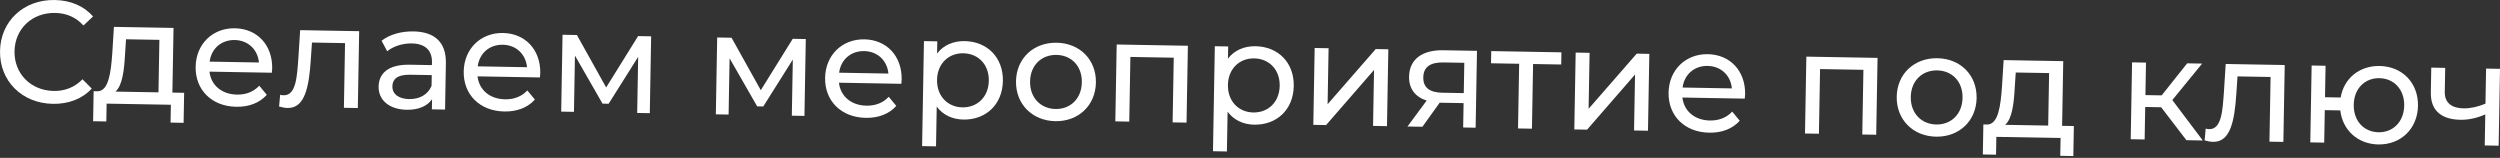
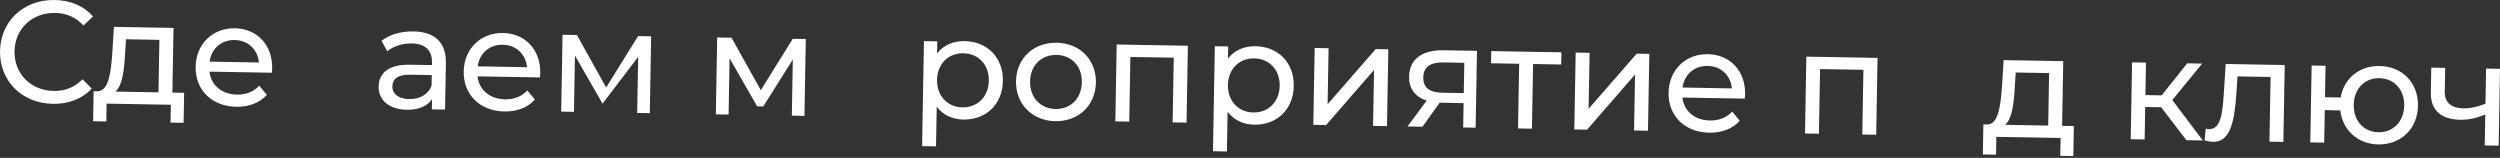
<svg xmlns="http://www.w3.org/2000/svg" width="966" height="61" viewBox="0 0 966 61" fill="none">
  <rect x="0" y="0" width="966" height="61" fill="#333333" stroke="none" />
  <path d="M20.387 40.123C26.494 40.23 31.799 38.194 35.456 34.222L31.876 30.628C28.794 33.769 25.069 35.217 20.754 35.141C11.901 34.985 5.458 28.482 5.61 19.797C5.763 11.112 12.431 4.839 21.285 4.995C25.599 5.071 29.272 6.593 32.241 9.84L35.946 6.374C32.43 2.276 27.2 0.11 21.148 0.004C9.213 -0.206 0.211 8.099 0.007 19.698C-0.197 31.297 8.507 39.914 20.387 40.123Z" fill="white" />
  <path d="M66.612 35.779L67.051 10.788L44.021 10.383L43.397 20.405C42.872 27.907 42.017 35.123 37.754 35.272L36.185 35.244L35.981 46.843L41.081 46.933L41.202 40.041L66.025 40.477L65.903 47.369L70.946 47.458L71.15 35.859L66.612 35.779ZM48.321 20.884L48.701 15.174L61.589 15.4L61.232 35.685L44.59 35.392C47.321 33.086 47.988 27.044 48.321 20.884Z" fill="white" />
  <path d="M105.173 26.48C105.334 17.347 99.335 11.076 90.762 10.925C82.189 10.774 75.745 16.995 75.591 25.792C75.435 34.645 81.712 41.089 91.293 41.258C96.224 41.344 100.344 39.735 103.089 36.645L100.18 33.118C97.953 35.489 95.018 36.615 91.544 36.554C85.66 36.45 81.519 32.903 80.938 27.68L105.033 28.103C105.098 27.6 105.166 26.928 105.173 26.48ZM90.682 15.464C95.893 15.555 99.585 19.151 100.058 24.148L81.006 23.813C81.655 18.78 85.527 15.373 90.682 15.464Z" fill="white" />
-   <path d="M115.98 11.649L115.282 22.622C114.767 29.62 114.415 36.9 109.596 36.815C109.203 36.808 108.756 36.745 108.254 36.624L107.838 41.156C109.065 41.514 110.126 41.701 111.135 41.719C117.859 41.837 119.407 33.513 120.095 23.043L120.548 16.437L133.323 16.662L132.884 41.653L138.263 41.747L138.785 12.05L115.98 11.649Z" fill="white" />
  <path d="M159.782 12.139C155.019 12.055 150.569 13.322 147.443 15.733L149.614 19.807C151.946 17.886 155.553 16.716 159.084 16.779C164.407 16.872 166.994 19.552 166.914 24.091L166.896 25.155L158.378 25.006C149.525 24.85 146.374 28.718 146.291 33.481C146.2 38.636 150.395 42.297 157.119 42.415C161.77 42.497 165.104 40.986 166.944 38.328L166.875 42.251L171.974 42.34L172.289 24.41C172.432 16.285 167.907 12.281 159.782 12.139ZM158.089 38.285C153.998 38.213 151.565 36.32 151.618 33.35C151.662 30.829 153.211 28.782 158.535 28.876L166.828 29.022L166.755 33.168C165.35 36.563 162.123 38.356 158.089 38.285Z" fill="white" />
  <path d="M208.759 28.302C208.919 19.168 202.92 12.897 194.347 12.746C185.774 12.596 179.331 18.816 179.176 27.613C179.02 36.467 185.297 42.911 194.879 43.079C199.809 43.166 203.929 41.557 206.674 38.466L203.766 34.94C201.538 37.311 198.603 38.437 195.129 38.376C189.246 38.272 185.104 34.724 184.524 29.501L208.618 29.925C208.683 29.422 208.751 28.75 208.759 28.302ZM194.267 17.285C199.478 17.377 203.17 20.973 203.643 25.97L184.592 25.635C185.241 20.602 189.112 17.195 194.267 17.285Z" fill="white" />
-   <path d="M246.561 13.945L234.217 33.794L222.915 13.529L217.368 13.432L216.846 43.129L221.777 43.216L222.159 21.475L232.818 40.047L235.172 40.089L246.589 21.961L246.207 43.646L251.082 43.731L251.604 14.034L246.561 13.945Z" fill="white" />
+   <path d="M246.561 13.945L234.217 33.794L222.915 13.529L217.368 13.432L216.846 43.129L221.777 43.216L222.159 21.475L232.818 40.047L246.589 21.961L246.207 43.646L251.082 43.731L251.604 14.034L246.561 13.945Z" fill="white" />
  <path d="M306.316 14.996L293.972 34.845L282.67 14.58L277.122 14.482L276.6 44.18L281.531 44.267L281.913 22.526L292.573 41.098L294.926 41.139L306.343 23.012L305.962 44.697L310.837 44.782L311.359 15.084L306.316 14.996Z" fill="white" />
-   <path d="M348.405 30.758C348.565 21.624 342.566 15.353 333.993 15.202C325.42 15.051 318.977 21.272 318.822 30.069C318.666 38.922 324.943 45.367 334.525 45.535C339.455 45.622 343.575 44.013 346.32 40.922L343.412 37.396C341.184 39.767 338.249 40.892 334.775 40.831C328.892 40.728 324.75 37.18 324.17 31.957L348.264 32.38C348.329 31.877 348.397 31.206 348.405 30.758ZM333.913 19.741C339.124 19.832 342.816 23.429 343.289 28.425L324.238 28.09C324.887 23.057 328.758 19.65 333.913 19.741Z" fill="white" />
  <path d="M372.764 15.884C368.394 15.807 364.554 17.421 362.086 20.685L362.169 15.978L357.014 15.887L356.3 56.456L361.68 56.55L361.95 41.197C364.359 44.434 368.029 46.124 372.231 46.198C380.916 46.351 387.354 40.411 387.515 31.277C387.675 22.2 381.449 16.037 372.764 15.884ZM371.866 41.483C366.206 41.384 361.965 37.161 362.076 30.83C362.186 24.554 366.574 20.483 372.233 20.583C377.949 20.683 382.19 24.906 382.08 31.181C381.969 37.513 377.581 41.584 371.866 41.483Z" fill="white" />
  <path d="M407.783 46.823C416.692 46.98 423.304 40.763 423.459 31.909C423.615 23.056 417.225 16.666 408.316 16.509C399.407 16.352 392.741 22.513 392.585 31.366C392.429 40.22 398.874 46.667 407.783 46.823ZM407.866 42.117C402.15 42.016 397.909 37.794 398.02 31.462C398.131 25.13 402.518 21.116 408.233 21.216C413.949 21.317 418.135 25.482 418.024 31.814C417.913 38.145 413.581 42.217 407.866 42.117Z" fill="white" />
  <path d="M431.488 17.197L430.966 46.895L436.345 46.989L436.785 21.998L453.539 22.293L453.099 47.284L458.478 47.379L459 17.681L431.488 17.197Z" fill="white" />
  <path d="M485.159 17.86C480.789 17.784 476.949 19.398 474.481 22.661L474.564 17.954L469.409 17.864L468.696 58.432L474.075 58.527L474.345 43.173C476.754 46.411 480.424 48.101 484.626 48.175C493.312 48.327 499.75 42.387 499.91 33.254C500.07 24.176 493.845 18.013 485.159 17.86ZM484.261 43.46C478.602 43.36 474.36 39.138 474.471 32.806C474.582 26.53 478.969 22.46 484.628 22.559C490.344 22.66 494.586 26.882 494.475 33.158C494.364 39.49 489.976 43.56 484.261 43.46Z" fill="white" />
  <path d="M507.465 48.24L512.396 48.327L530.931 27.017L530.55 48.646L535.93 48.74L536.452 19.043L531.577 18.957L512.986 40.266L513.366 18.637L507.987 18.542L507.465 48.24Z" fill="white" />
  <path d="M557.707 19.416C549.751 19.277 544.59 22.717 544.468 29.609C544.386 34.316 546.853 37.442 551.256 38.865L543.849 48.88L549.621 48.981L556.286 39.682L556.902 39.693L565.532 39.844L565.366 49.258L570.185 49.343L570.707 19.645L557.707 19.416ZM549.957 29.874C550.03 25.727 552.862 24.04 557.793 24.126L565.806 24.267L565.6 35.978L557.363 35.833C552.376 35.746 549.887 33.852 549.957 29.874Z" fill="white" />
  <path d="M603.336 20.219L576.216 19.742L576.133 24.449L587.003 24.64L586.564 49.631L591.943 49.725L592.382 24.735L603.253 24.926L603.336 20.219Z" fill="white" />
  <path d="M608.314 50.013L613.245 50.1L631.78 28.79L631.4 50.419L636.779 50.514L637.301 20.816L632.426 20.73L613.835 42.039L614.215 20.41L608.836 20.316L608.314 50.013Z" fill="white" />
  <path d="M674.318 36.489C674.479 27.355 668.48 21.084 659.906 20.933C651.333 20.783 644.89 27.003 644.736 35.8C644.58 44.654 650.856 51.098 660.438 51.266C665.369 51.353 669.489 49.744 672.234 46.653L669.325 43.127C667.097 45.498 664.163 46.623 660.689 46.562C654.805 46.459 650.664 42.911 650.083 37.688L674.178 38.112C674.242 37.608 674.31 36.937 674.318 36.489ZM659.827 25.472C665.038 25.564 668.73 29.16 669.203 34.157L650.151 33.822C650.8 28.789 654.672 25.381 659.827 25.472Z" fill="white" />
  <path d="M697.975 21.883L697.453 51.581L702.832 51.675L703.272 26.685L720.026 26.979L719.586 51.97L724.966 52.065L725.488 22.367L697.975 21.883Z" fill="white" />
-   <path d="M748.088 52.808C756.997 52.964 763.609 46.747 763.764 37.894C763.92 29.04 757.53 22.65 748.621 22.494C739.712 22.337 733.045 28.497 732.89 37.351C732.734 46.204 739.179 52.651 748.088 52.808ZM748.171 48.101C742.455 48 738.214 43.778 738.325 37.446C738.436 31.114 742.823 27.1 748.538 27.2C754.254 27.301 758.44 31.466 758.329 37.798C758.218 44.13 753.886 48.201 748.171 48.101Z" fill="white" />
  <path d="M796.798 48.62L797.237 23.629L774.208 23.224L773.583 33.246C773.059 40.747 772.203 47.963 767.941 48.112L766.372 48.085L766.168 59.684L771.267 59.773L771.388 52.881L796.211 53.318L796.09 60.21L801.133 60.298L801.337 48.699L796.798 48.62ZM778.507 33.725L778.888 28.014L791.775 28.241L791.419 48.525L774.777 48.232C777.508 45.926 778.175 39.885 778.507 33.725Z" fill="white" />
  <path d="M844.827 54.172L851.158 54.284L839.382 38.663L850.896 24.572L845.125 24.471L835.266 36.853L828.99 36.742L829.211 24.191L823.832 24.096L823.31 53.794L828.689 53.889L828.91 41.337L835.073 41.446L844.827 54.172Z" fill="white" />
  <path d="M860.01 24.733L859.313 35.706C858.797 42.704 858.445 49.984 853.626 49.899C853.234 49.892 852.787 49.828 852.285 49.708L851.869 54.24C853.095 54.598 854.157 54.785 855.166 54.803C861.89 54.921 863.437 46.597 864.126 36.127L864.578 29.521L877.354 29.746L876.914 54.737L882.294 54.831L882.816 25.134L860.01 24.733Z" fill="white" />
  <path d="M919.502 25.498C911.713 25.361 905.686 30.244 904.434 37.677L898.383 37.57L898.596 25.411L893.217 25.317L892.695 55.014L898.074 55.109L898.295 42.557L904.29 42.663C905.165 50.301 911.068 55.674 918.969 55.813C927.654 55.965 934.153 49.746 934.309 40.893C934.465 31.983 928.187 25.651 919.502 25.498ZM919.051 51.106C913.504 51.008 909.374 46.844 909.486 40.456C909.597 34.124 913.872 30.108 919.419 30.205C924.91 30.302 929.097 34.467 928.986 40.799C928.873 47.187 924.543 51.202 919.051 51.106Z" fill="white" />
  <path d="M960.624 26.502L960.386 40.062C957.506 41.245 954.58 41.922 951.89 41.874C947.351 41.795 944.585 39.728 944.659 35.526L944.823 26.224L939.443 26.129L939.274 35.767C939.15 42.827 943.463 46.154 950.692 46.281C953.998 46.339 957.262 45.556 960.313 44.209L960.102 56.2L965.481 56.294L966.003 26.596L960.624 26.502Z" fill="white" />
</svg>